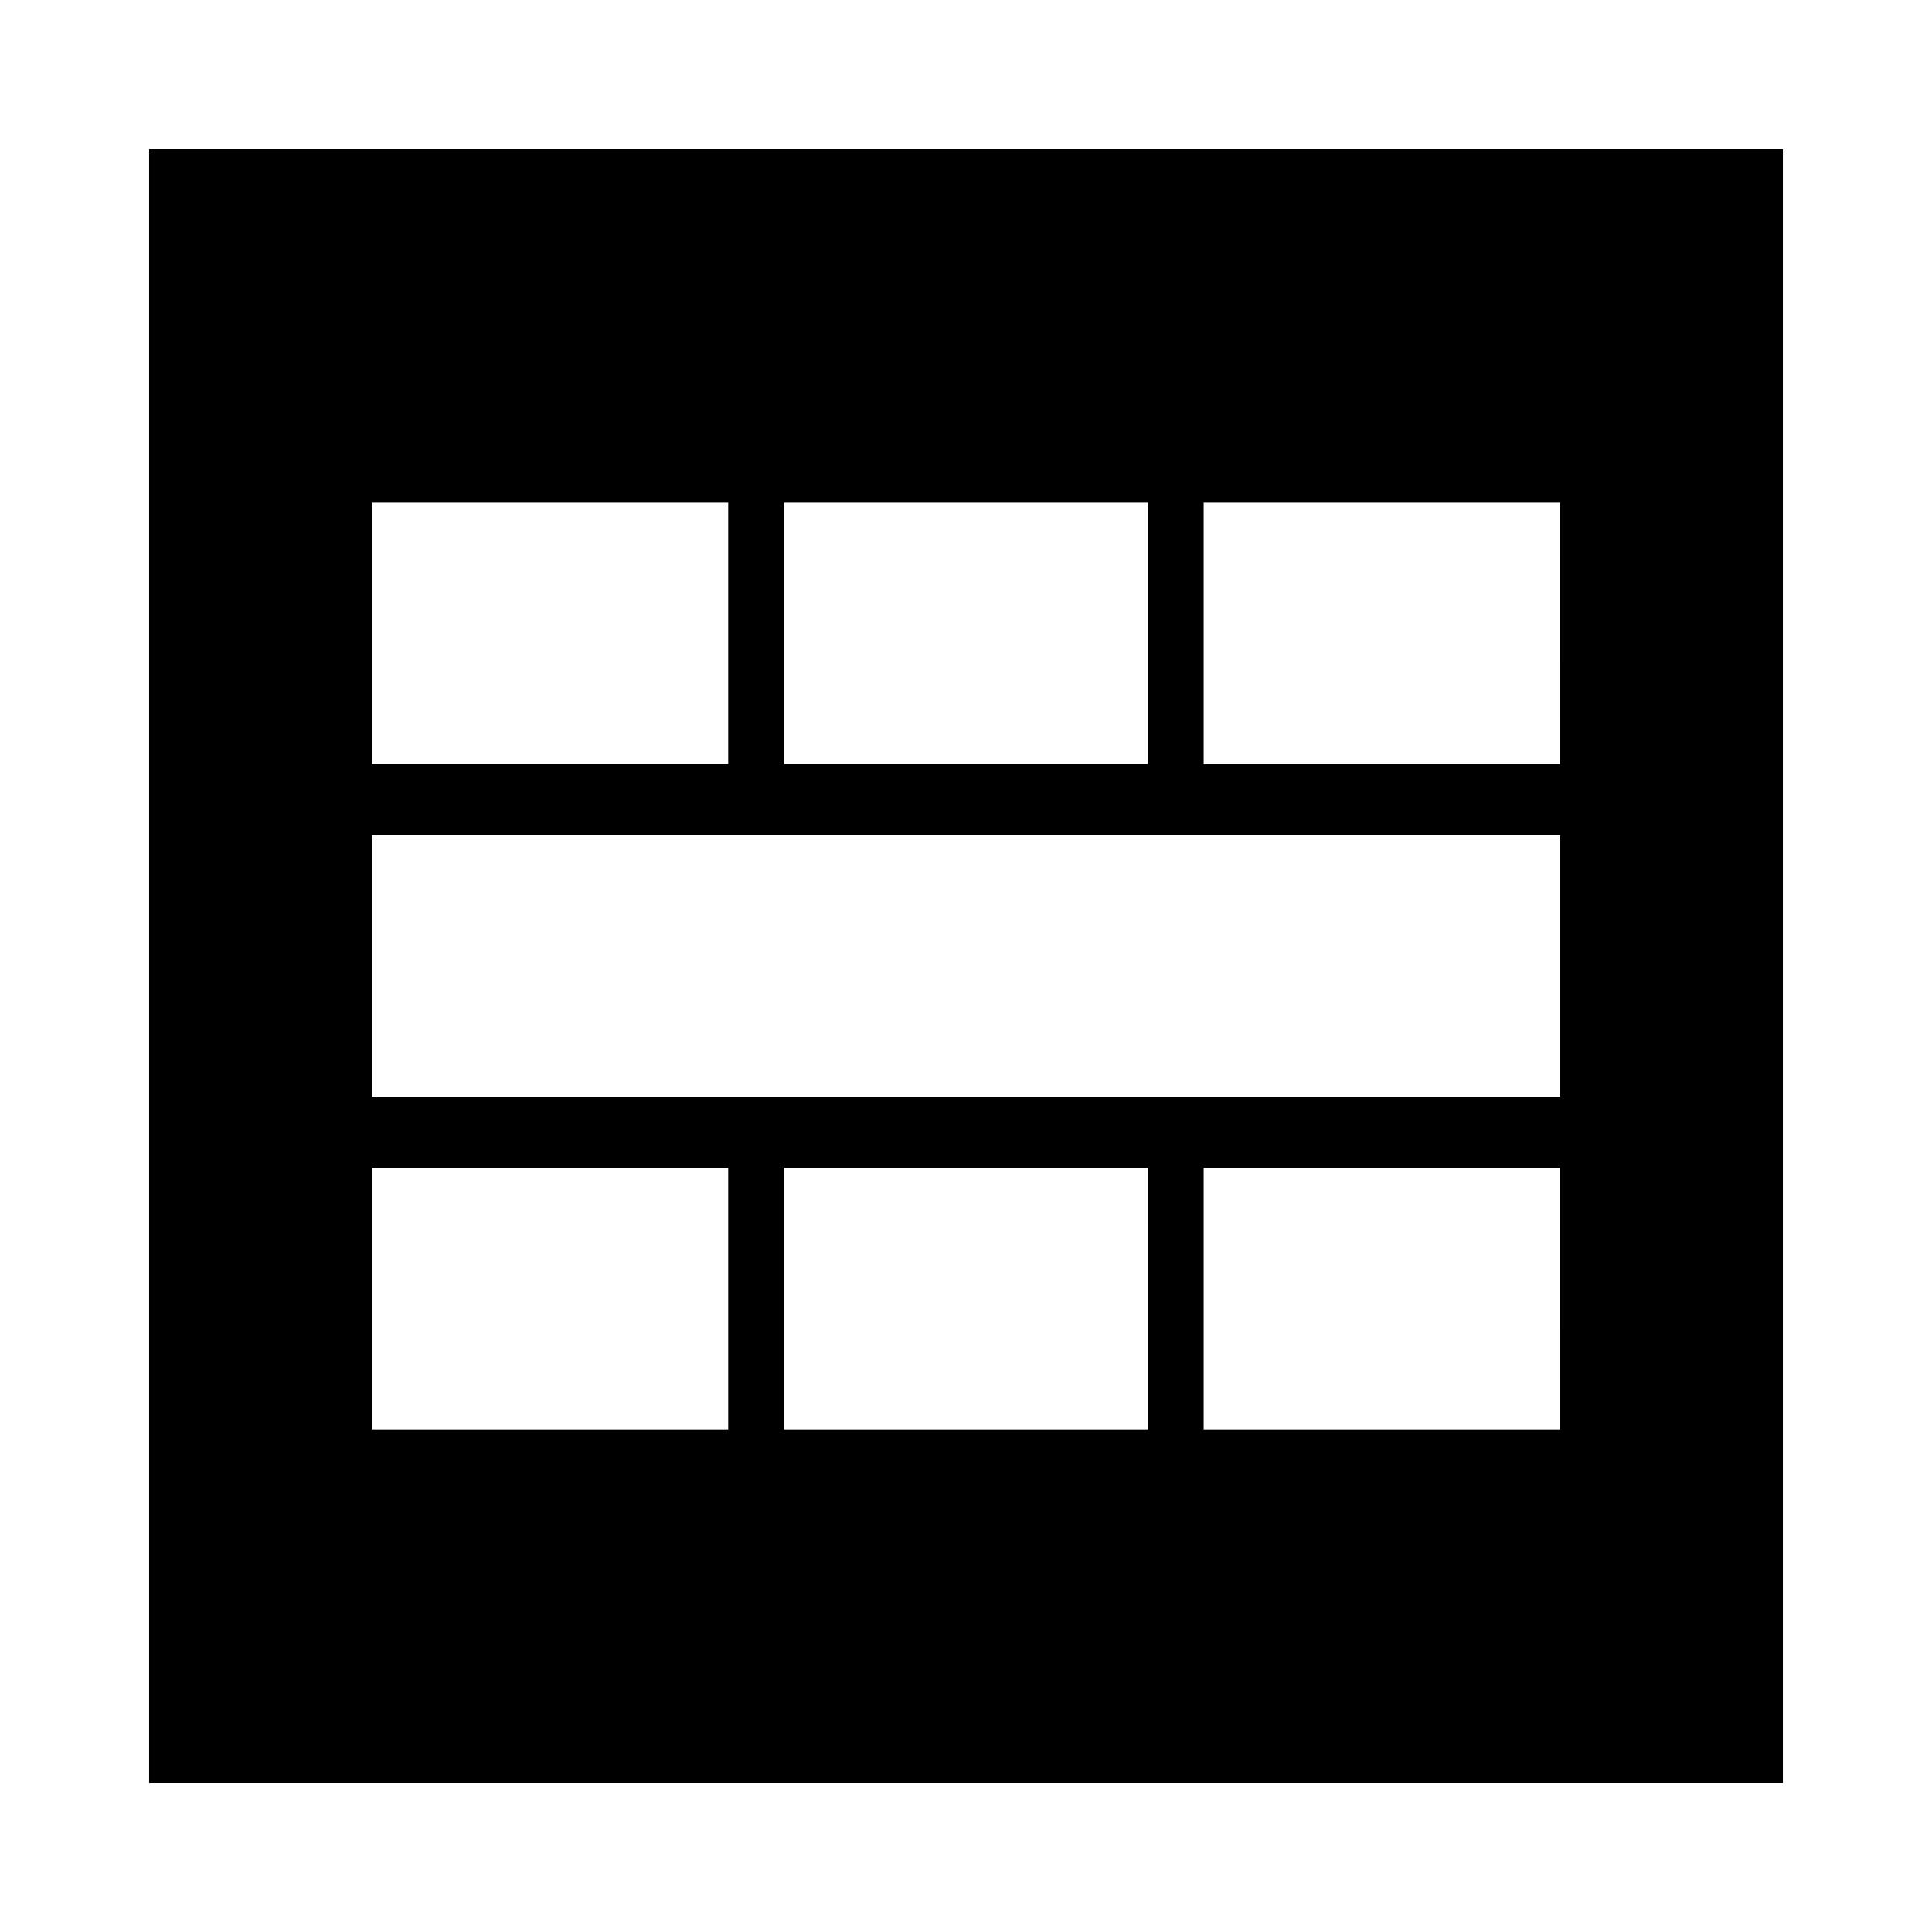
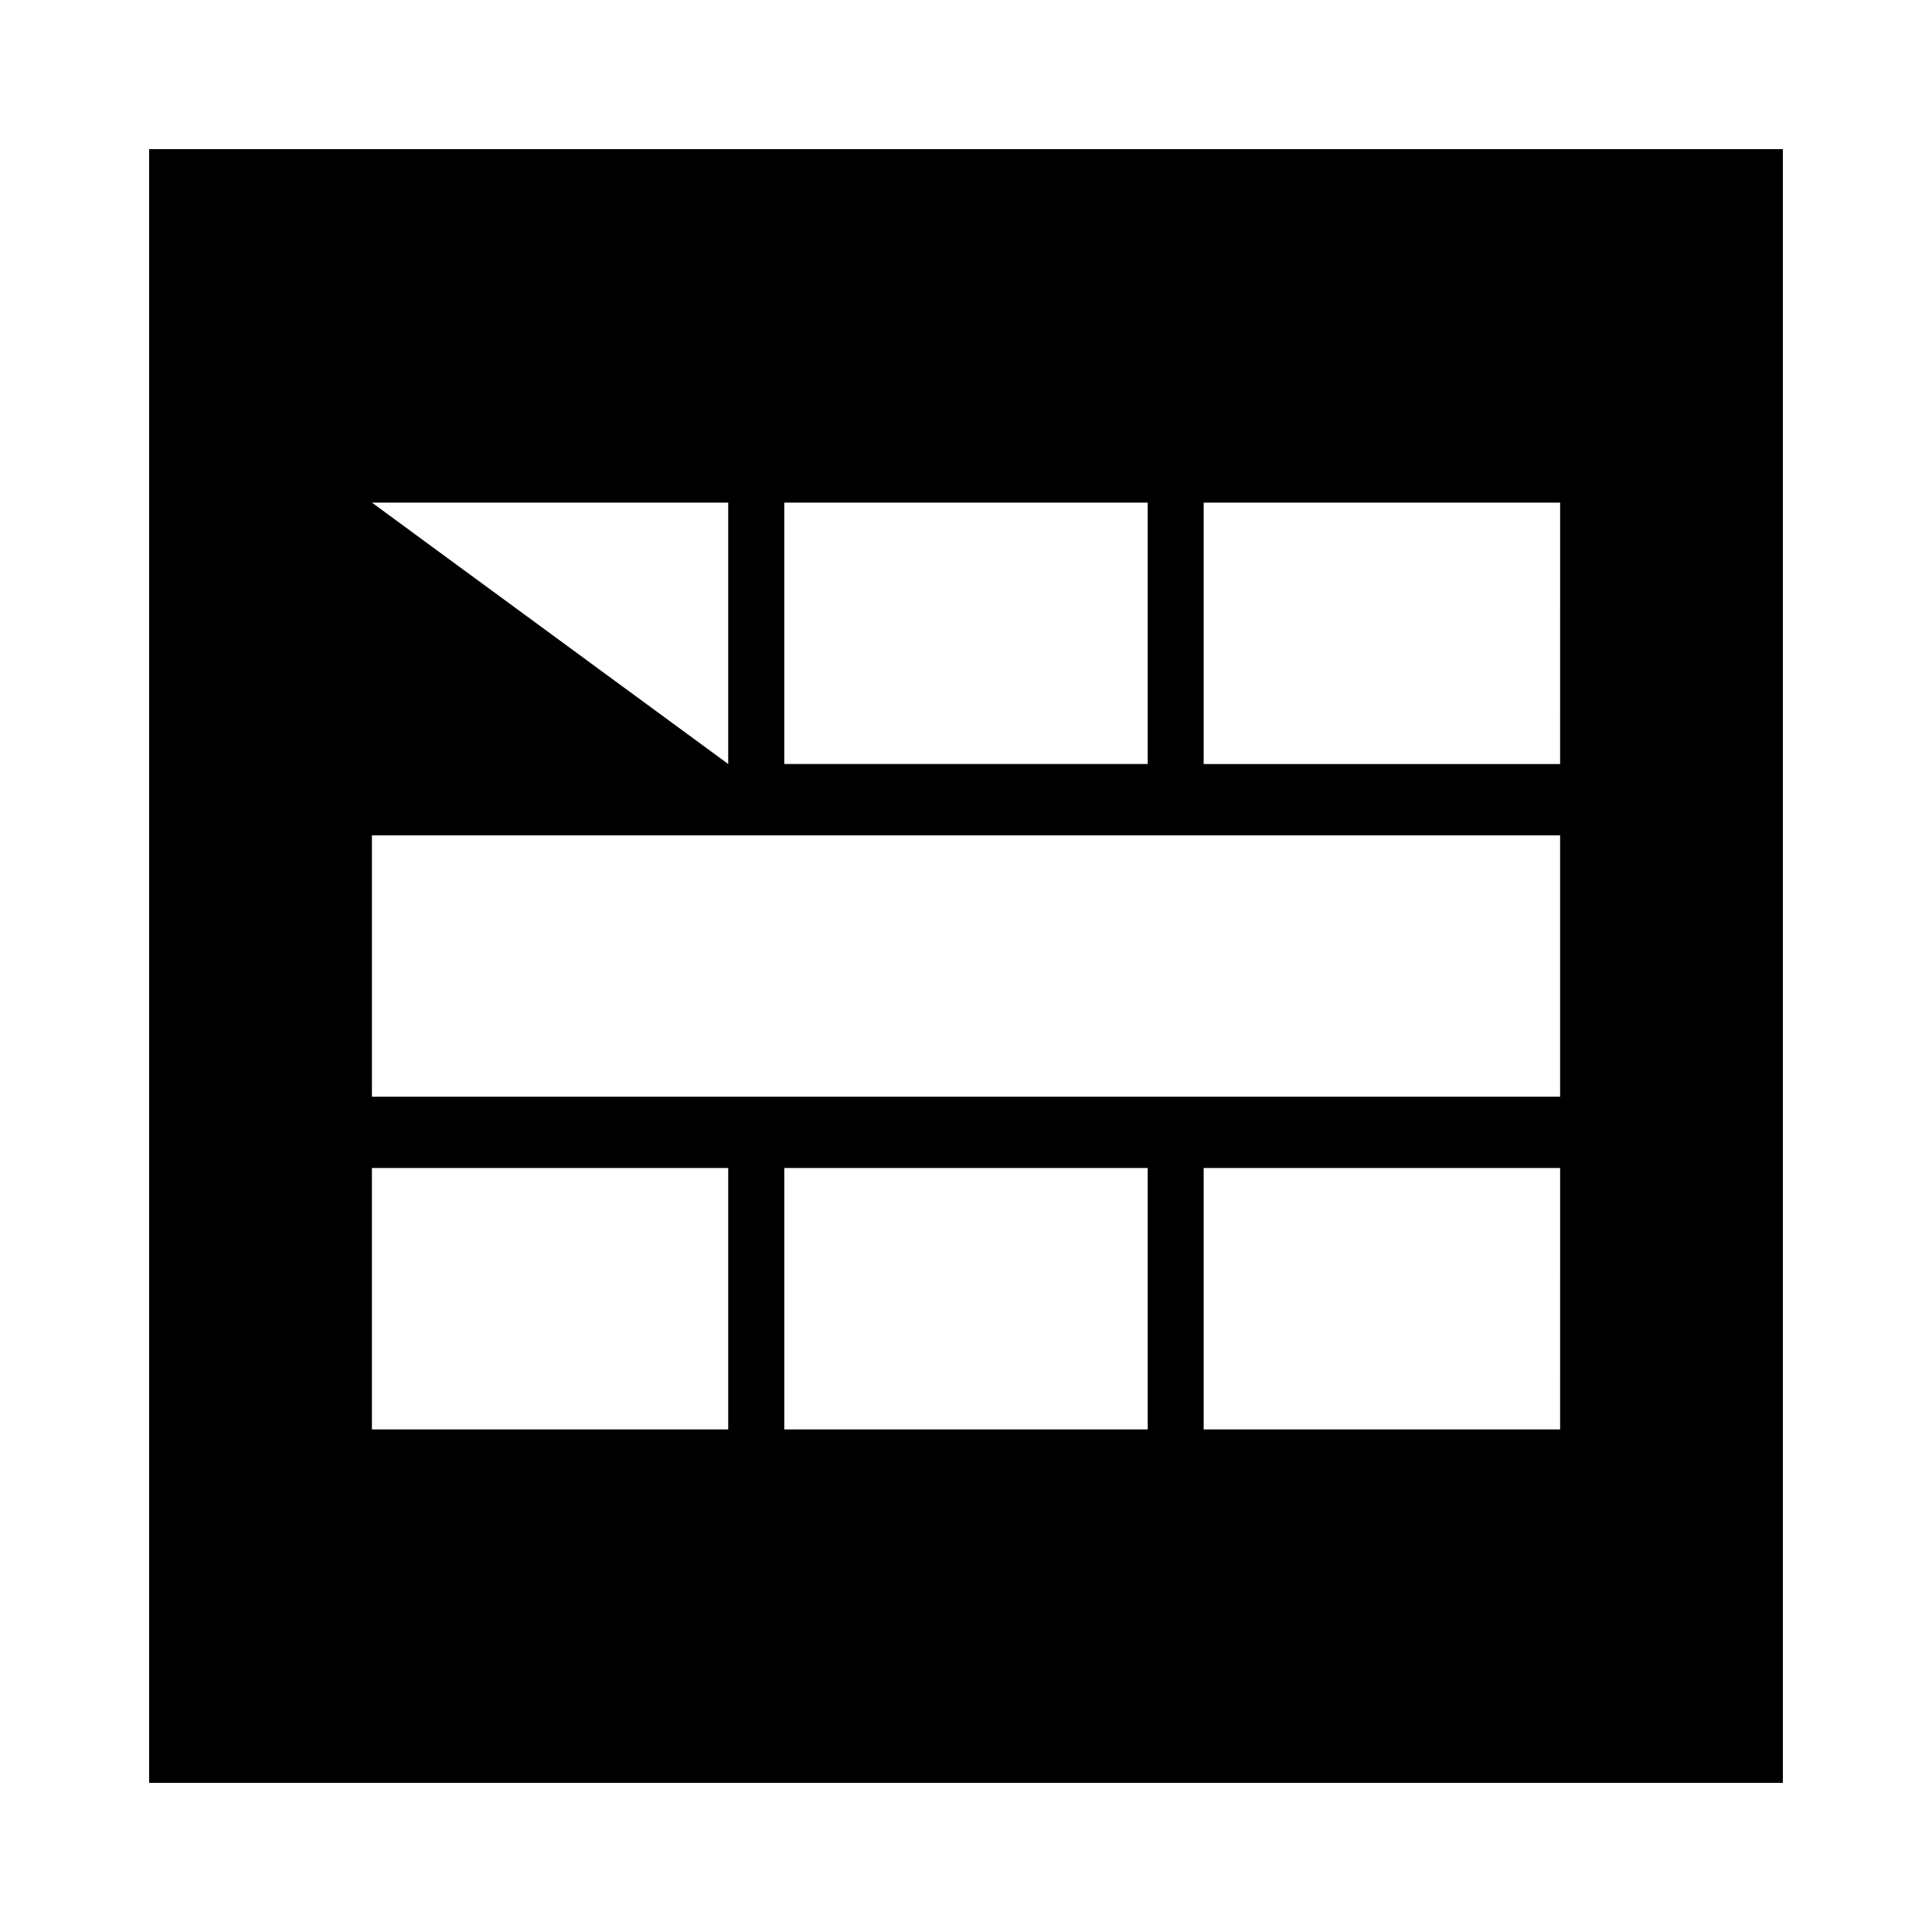
<svg xmlns="http://www.w3.org/2000/svg" fill="#000000" width="800px" height="800px" version="1.1" viewBox="144 144 512 512">
-   <path d="m616.48 183.52h-432.96v432.96h432.96zm-264.64 93.676h96.312v69.273h-96.312zm-109.28 0h94.426v69.273h-94.426zm94.426 245.61h-94.426v-69.273h94.426zm111.18 0h-96.324v-69.273h96.312l0.004 69.273zm109.28 0h-94.461v-69.273h94.465zm0-88.164h-314.88v-69.273h314.88zm0-88.168h-94.461v-69.273h94.465z" />
+   <path d="m616.48 183.52h-432.96v432.96h432.96zm-264.64 93.676h96.312v69.273h-96.312zm-109.28 0h94.426v69.273zm94.426 245.61h-94.426v-69.273h94.426zm111.18 0h-96.324v-69.273h96.312l0.004 69.273zm109.28 0h-94.461v-69.273h94.465zm0-88.164h-314.88v-69.273h314.88zm0-88.168h-94.461v-69.273h94.465z" />
</svg>